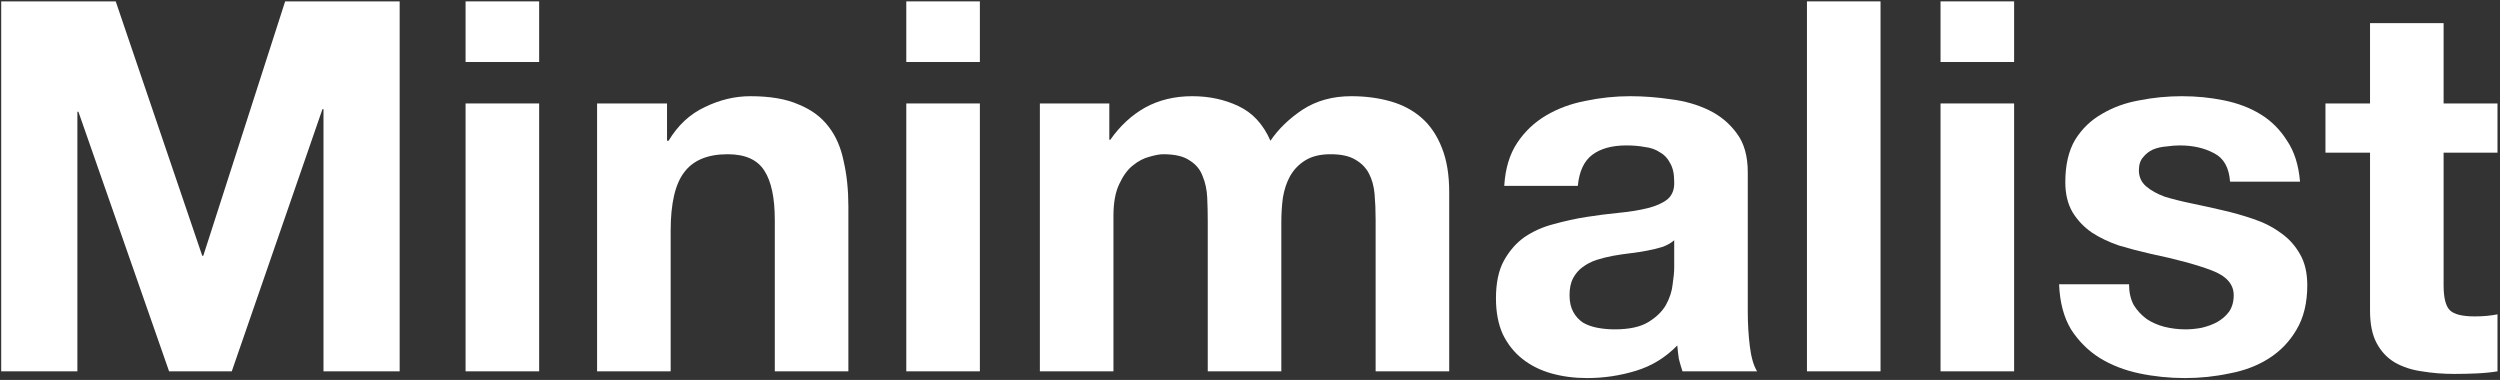
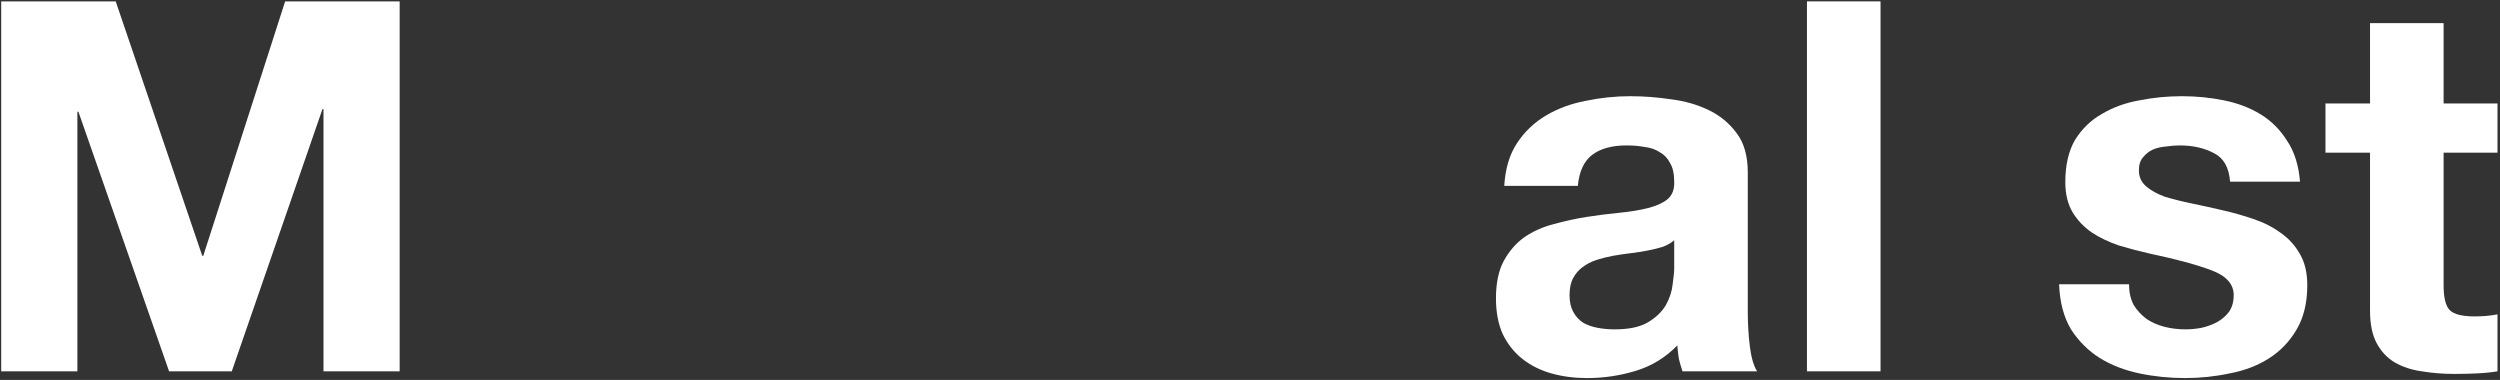
<svg xmlns="http://www.w3.org/2000/svg" width="579" height="88" viewBox="0 0 579 88" fill="none">
  <rect x="0" y="0" width="579" height="88" fill="#333333" stroke="none" />
  <path d="M0.28 0.32H26.8L46.84 59.24H47.08L66.04 0.32H92.56V86H74.92V25.28H74.68L53.68 86H39.16L18.16 25.88H17.92V86H0.28V0.32Z" fill="white" />
-   <path d="M124.867 14.36H107.827V0.32H124.867V14.36ZM107.827 23.96H124.867V86H107.827V23.96Z" fill="white" />
-   <path d="M138.284 23.96H154.484V32.6H154.844C157.004 29 159.804 26.4 163.244 24.8C166.684 23.12 170.204 22.28 173.804 22.28C178.364 22.28 182.084 22.92 184.964 24.2C187.924 25.4 190.244 27.12 191.924 29.36C193.604 31.52 194.764 34.2 195.404 37.4C196.124 40.52 196.484 44 196.484 47.84V86H179.444V50.96C179.444 45.84 178.644 42.04 177.044 39.56C175.444 37 172.604 35.72 168.524 35.72C163.884 35.72 160.524 37.12 158.444 39.92C156.364 42.64 155.324 47.16 155.324 53.48V86H138.284V23.96Z" fill="white" />
-   <path d="M226.937 14.36H209.897V0.32H226.937V14.36ZM209.897 23.96H226.937V86H209.897V23.96Z" fill="white" />
-   <path d="M240.835 23.96H256.915V32.36H257.155C259.395 29.16 262.075 26.68 265.195 24.92C268.395 23.16 272.035 22.28 276.115 22.28C280.035 22.28 283.595 23.04 286.795 24.56C290.075 26.08 292.555 28.76 294.235 32.6C296.075 29.88 298.555 27.48 301.675 25.4C304.875 23.32 308.635 22.28 312.955 22.28C316.235 22.28 319.275 22.68 322.075 23.48C324.875 24.28 327.275 25.56 329.275 27.32C331.275 29.08 332.835 31.4 333.955 34.28C335.075 37.08 335.635 40.48 335.635 44.48V86H318.595V50.84C318.595 48.76 318.515 46.8 318.355 44.96C318.195 43.12 317.755 41.52 317.035 40.16C316.315 38.8 315.235 37.72 313.795 36.92C312.435 36.12 310.555 35.72 308.155 35.72C305.755 35.72 303.795 36.2 302.275 37.16C300.835 38.04 299.675 39.24 298.795 40.76C297.995 42.2 297.435 43.88 297.115 45.8C296.875 47.64 296.755 49.52 296.755 51.44V86H279.715V51.2C279.715 49.36 279.675 47.56 279.595 45.8C279.515 43.96 279.155 42.28 278.515 40.76C277.955 39.24 276.955 38.04 275.515 37.16C274.155 36.2 272.115 35.72 269.395 35.72C268.595 35.72 267.515 35.92 266.155 36.32C264.875 36.64 263.595 37.32 262.315 38.36C261.115 39.32 260.075 40.76 259.195 42.68C258.315 44.52 257.875 46.96 257.875 50V86H240.835V23.96Z" fill="white" />
  <path d="M348.385 43.04C348.625 39.04 349.625 35.72 351.385 33.08C353.145 30.44 355.385 28.32 358.105 26.72C360.825 25.12 363.865 24 367.225 23.36C370.665 22.64 374.105 22.28 377.545 22.28C380.665 22.28 383.825 22.52 387.025 23C390.225 23.4 393.145 24.24 395.785 25.52C398.425 26.8 400.585 28.6 402.265 30.92C403.945 33.16 404.785 36.16 404.785 39.92V72.2C404.785 75 404.945 77.68 405.265 80.24C405.585 82.8 406.145 84.72 406.945 86H389.665C389.345 85.04 389.065 84.08 388.825 83.12C388.665 82.08 388.545 81.04 388.465 80C385.745 82.8 382.545 84.76 378.865 85.88C375.185 87 371.425 87.56 367.585 87.56C364.625 87.56 361.865 87.2 359.305 86.48C356.745 85.76 354.505 84.64 352.585 83.12C350.665 81.6 349.145 79.68 348.025 77.36C346.985 75.04 346.465 72.28 346.465 69.08C346.465 65.56 347.065 62.68 348.265 60.44C349.545 58.12 351.145 56.28 353.065 54.92C355.065 53.56 357.305 52.56 359.785 51.92C362.345 51.2 364.905 50.64 367.465 50.24C370.025 49.84 372.545 49.52 375.025 49.28C377.505 49.04 379.705 48.68 381.625 48.2C383.545 47.72 385.065 47.04 386.185 46.16C387.305 45.2 387.825 43.84 387.745 42.08C387.745 40.24 387.425 38.8 386.785 37.76C386.225 36.64 385.425 35.8 384.385 35.24C383.425 34.6 382.265 34.2 380.905 34.04C379.625 33.8 378.225 33.68 376.705 33.68C373.345 33.68 370.705 34.4 368.785 35.84C366.865 37.28 365.745 39.68 365.425 43.04H348.385ZM387.745 55.64C387.025 56.28 386.105 56.8 384.985 57.2C383.945 57.52 382.785 57.8 381.505 58.04C380.305 58.28 379.025 58.48 377.665 58.64C376.305 58.8 374.945 59 373.585 59.24C372.305 59.48 371.025 59.8 369.745 60.2C368.545 60.6 367.465 61.16 366.505 61.88C365.625 62.52 364.905 63.36 364.345 64.4C363.785 65.44 363.505 66.76 363.505 68.36C363.505 69.88 363.785 71.16 364.345 72.2C364.905 73.24 365.665 74.08 366.625 74.72C367.585 75.28 368.705 75.68 369.985 75.92C371.265 76.16 372.585 76.28 373.945 76.28C377.305 76.28 379.905 75.72 381.745 74.6C383.585 73.48 384.945 72.16 385.825 70.64C386.705 69.04 387.225 67.44 387.385 65.84C387.625 64.24 387.745 62.96 387.745 62V55.64Z" fill="white" />
  <path d="M418.491 0.32H435.531V86H418.491V0.32Z" fill="white" />
-   <path d="M466.469 14.36H449.429V0.32H466.469V14.36ZM449.429 23.96H466.469V86H449.429V23.96Z" fill="white" />
  <path d="M493.086 65.84C493.086 67.68 493.446 69.28 494.166 70.64C494.966 71.92 495.966 73 497.166 73.88C498.366 74.68 499.726 75.28 501.246 75.68C502.846 76.08 504.486 76.28 506.166 76.28C507.366 76.28 508.606 76.16 509.886 75.92C511.246 75.6 512.446 75.16 513.486 74.6C514.606 73.96 515.526 73.16 516.246 72.2C516.966 71.16 517.326 69.88 517.326 68.36C517.326 65.8 515.606 63.88 512.166 62.6C508.806 61.32 504.086 60.04 498.006 58.76C495.526 58.2 493.086 57.56 490.686 56.84C488.366 56.04 486.286 55.04 484.446 53.84C482.606 52.56 481.126 51 480.006 49.16C478.886 47.24 478.326 44.92 478.326 42.2C478.326 38.2 479.086 34.92 480.606 32.36C482.206 29.8 484.286 27.8 486.846 26.36C489.406 24.84 492.286 23.8 495.486 23.24C498.686 22.6 501.966 22.28 505.326 22.28C508.686 22.28 511.926 22.6 515.046 23.24C518.246 23.88 521.086 24.96 523.566 26.48C526.046 28 528.086 30.04 529.686 32.6C531.366 35.08 532.366 38.24 532.686 42.08H516.486C516.246 38.8 515.006 36.6 512.766 35.48C510.526 34.28 507.886 33.68 504.846 33.68C503.886 33.68 502.846 33.76 501.726 33.92C500.606 34 499.566 34.24 498.606 34.64C497.726 35.04 496.966 35.64 496.326 36.44C495.686 37.16 495.366 38.16 495.366 39.44C495.366 40.96 495.926 42.2 497.046 43.16C498.166 44.12 499.606 44.92 501.366 45.56C503.206 46.12 505.286 46.64 507.606 47.12C509.926 47.6 512.286 48.12 514.686 48.68C517.166 49.24 519.566 49.92 521.886 50.72C524.286 51.52 526.406 52.6 528.246 53.96C530.086 55.24 531.566 56.88 532.686 58.88C533.806 60.8 534.366 63.2 534.366 66.08C534.366 70.16 533.526 73.6 531.846 76.4C530.246 79.12 528.126 81.32 525.486 83C522.846 84.68 519.806 85.84 516.366 86.48C513.006 87.2 509.566 87.56 506.046 87.56C502.446 87.56 498.926 87.2 495.486 86.48C492.046 85.76 488.966 84.56 486.246 82.88C483.606 81.2 481.406 79 479.646 76.28C477.966 73.48 477.046 70 476.886 65.84H493.086Z" fill="white" />
  <path d="M565.939 23.96H578.419V35.36H565.939V66.08C565.939 68.96 566.419 70.88 567.379 71.84C568.339 72.8 570.259 73.28 573.139 73.28C574.099 73.28 575.019 73.24 575.899 73.16C576.779 73.08 577.619 72.96 578.419 72.8V86C576.979 86.24 575.379 86.4 573.619 86.48C571.859 86.56 570.139 86.6 568.459 86.6C565.819 86.6 563.299 86.4 560.899 86C558.579 85.68 556.499 85 554.659 83.96C552.899 82.92 551.499 81.44 550.459 79.52C549.419 77.6 548.899 75.08 548.899 71.96V35.36H538.579V23.96H548.899V5.36H565.939V23.96Z" fill="white" />
</svg>